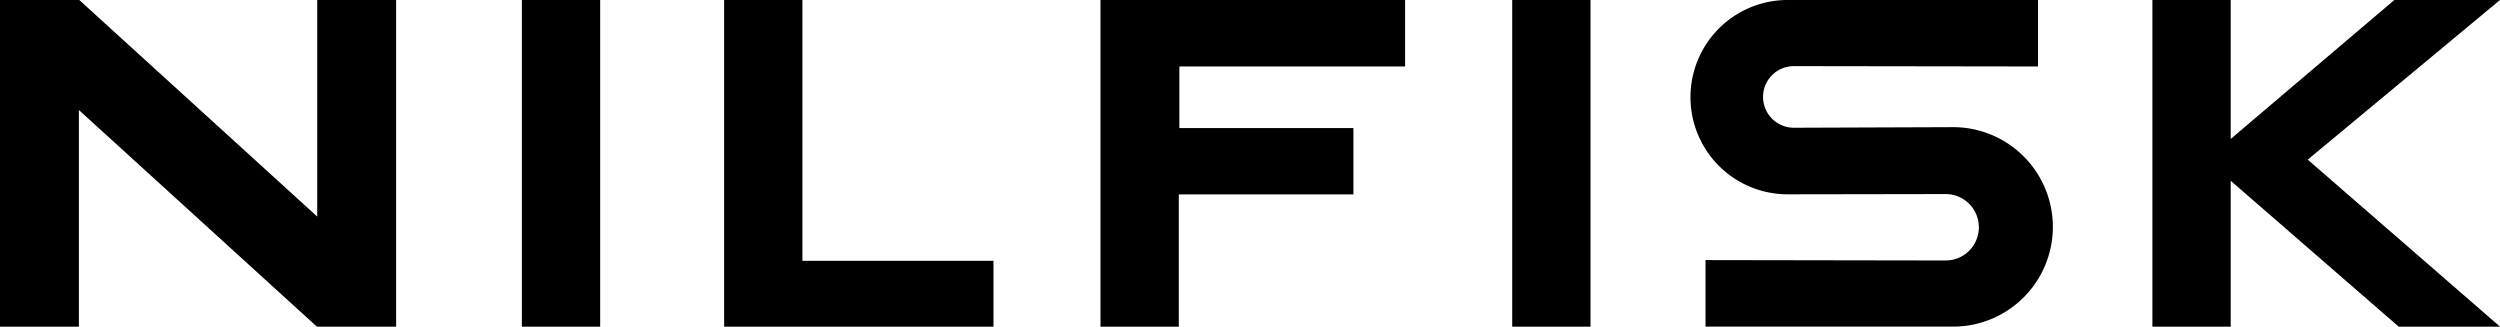
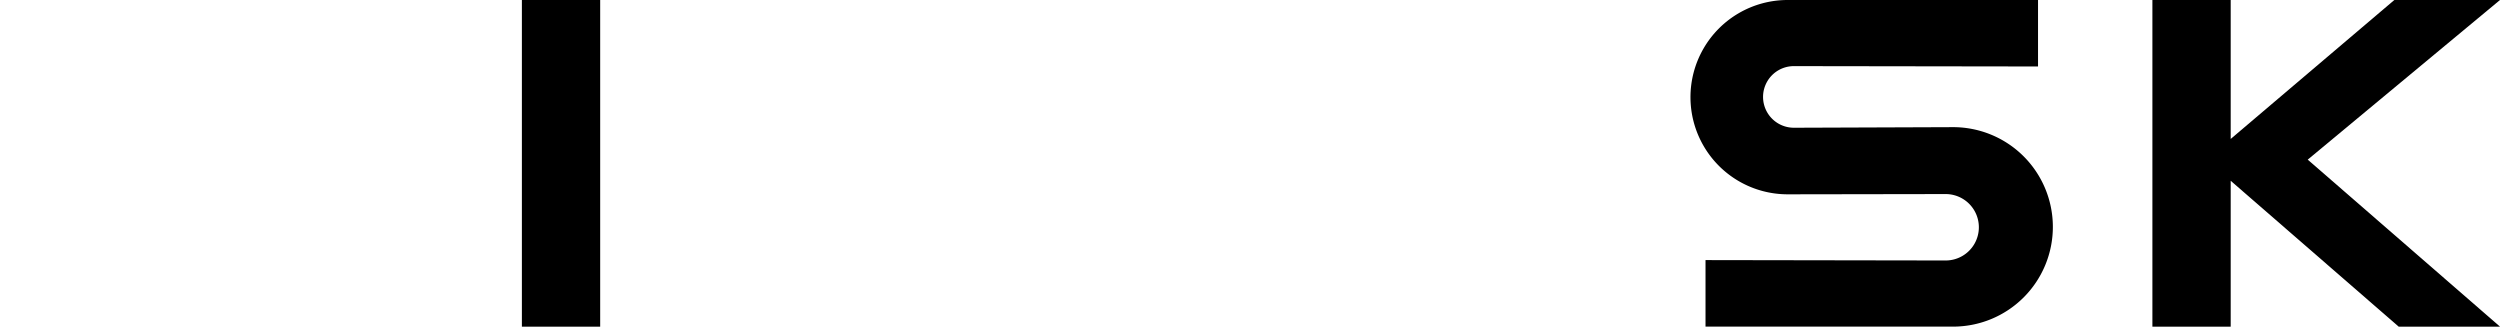
<svg xmlns="http://www.w3.org/2000/svg" id="nilfisk" width="249.912" height="32.652" viewBox="0 0 249.912 32.652">
  <defs>
    <clipPath id="clip-path">
      <rect id="Rectangle_281" data-name="Rectangle 281" width="249.912" height="32.652" transform="translate(0 0)" />
    </clipPath>
  </defs>
  <g id="Group_657" data-name="Group 657" transform="translate(0 0)" clip-path="url(#clip-path)">
    <path id="Path_8066" data-name="Path 8066" d="M356.315,0a9.712,9.712,0,1,0,.017,19.425L372.12,19.4a3.319,3.319,0,1,1,0,6.639L348.115,26v6.65h24.672a9.97,9.97,0,1,0-.037-19.939l-15.8.058a3.079,3.079,0,1,1-.007-6.159l24.411.035V0Z" transform="translate(-177.623 0)" />
-     <path id="Path_8067" data-name="Path 8067" d="M31.713,0V21.653L7.925,0H0V32.652H7.886V11L31.675,32.652H39.6V0Z" transform="translate(0 0)" />
-     <path id="Path_8068" data-name="Path 8068" d="M156.3,0h-7.827V32.652h26.925V26.071H156.3Z" transform="translate(-76.085 0)" />
    <path id="Path_8069" data-name="Path 8069" d="M465.521,0l-16.359,13.89V0h-7.827V32.652h7.827V18.072l16.792,14.58h10.128L456.863,15.958h0L476.083,0Z" transform="translate(-226.171 0)" />
-     <rect id="Rectangle_279" data-name="Rectangle 279" width="7.826" height="32.651" transform="translate(151.168 0.001)" />
-     <path id="Path_8070" data-name="Path 8070" d="M250.934,19.436V12.8h-17.4V6.641H256.1V0H225.65V32.653h7.827V19.436Z" transform="translate(-115.639 0)" />
    <rect id="Rectangle_280" data-name="Rectangle 280" width="7.827" height="32.651" transform="translate(52.17 0.001)" />
  </g>
</svg>